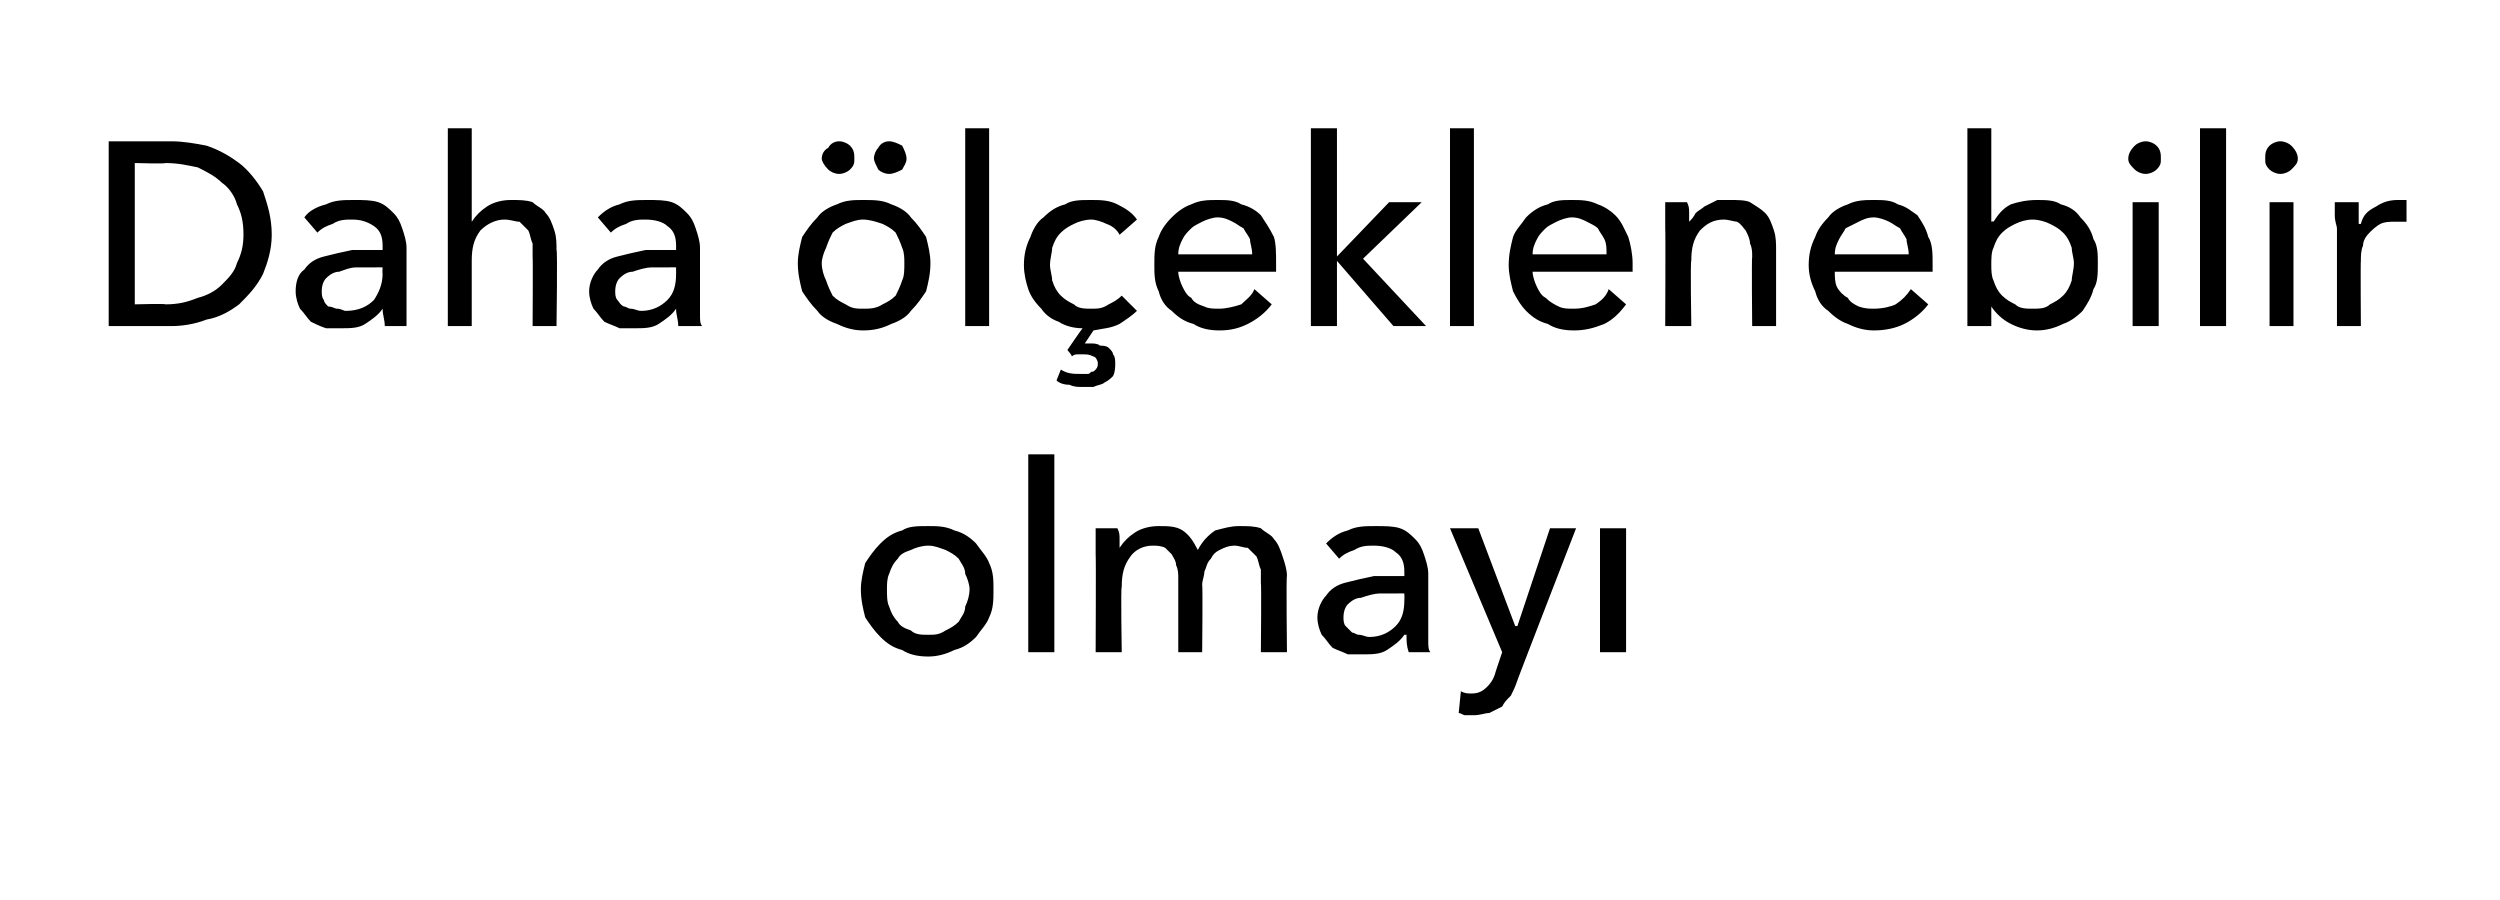
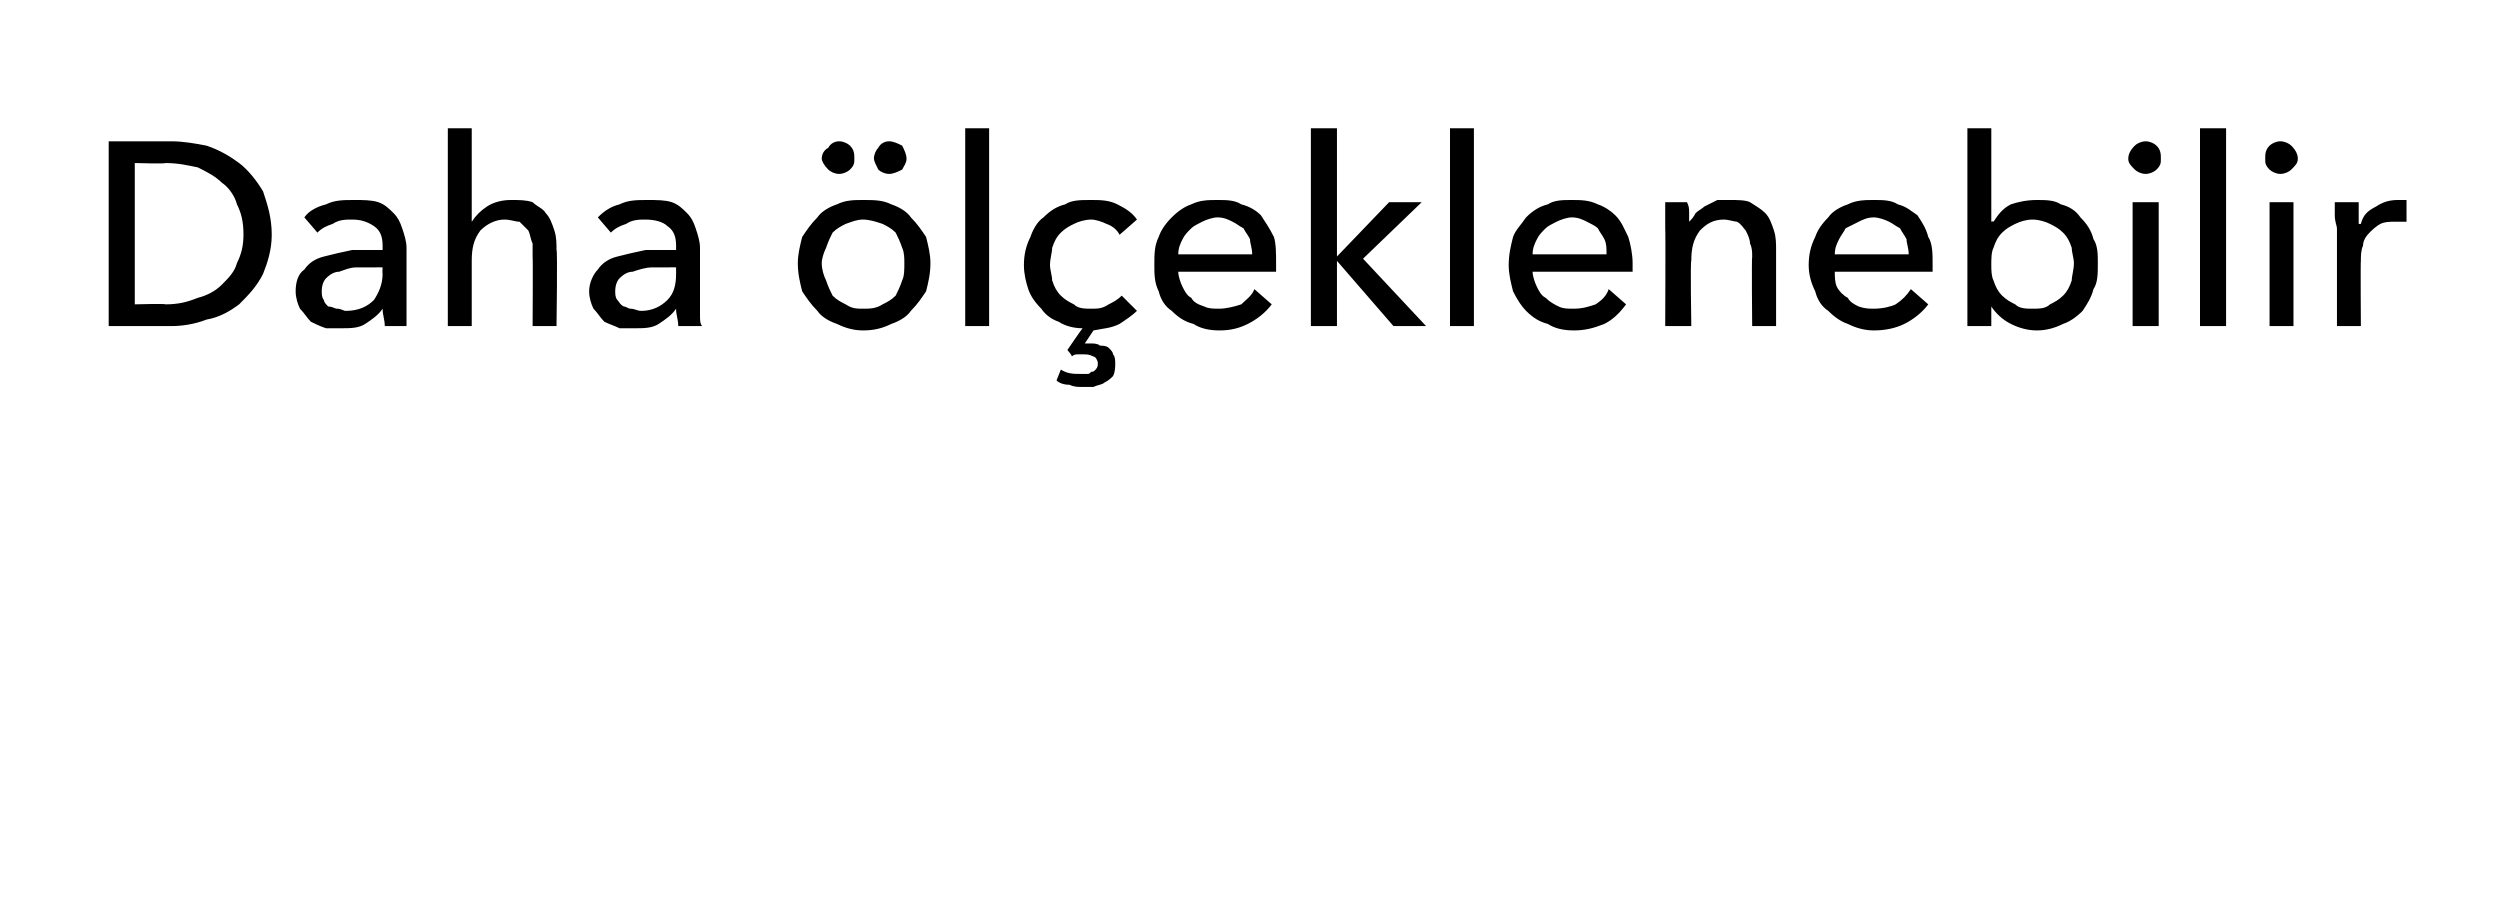
<svg xmlns="http://www.w3.org/2000/svg" version="1.1" width="115px" height="41.4px" viewBox="0 -3 115 41.4" style="top:-3px">
  <desc>Daha ölçeklenebilir olmayı</desc>
  <defs />
  <g id="Polygon307909">
-     <path d="M 45.7 24.1 C 45.7 24.6 45.7 25 45.5 25.4 C 45.4 25.7 45.1 26 44.9 26.3 C 44.6 26.6 44.3 26.8 43.9 26.9 C 43.5 27.1 43.1 27.2 42.7 27.2 C 42.2 27.2 41.8 27.1 41.5 26.9 C 41.1 26.8 40.8 26.6 40.5 26.3 C 40.2 26 40 25.7 39.8 25.4 C 39.7 25 39.6 24.6 39.6 24.1 C 39.6 23.7 39.7 23.3 39.8 22.9 C 40 22.6 40.2 22.3 40.5 22 C 40.8 21.7 41.1 21.5 41.5 21.4 C 41.8 21.2 42.2 21.2 42.7 21.2 C 43.1 21.2 43.5 21.2 43.9 21.4 C 44.3 21.5 44.6 21.7 44.9 22 C 45.1 22.3 45.4 22.6 45.5 22.9 C 45.7 23.3 45.7 23.7 45.7 24.1 Z M 44.6 24.1 C 44.6 23.9 44.5 23.6 44.4 23.4 C 44.4 23.1 44.2 22.9 44.1 22.7 C 43.9 22.5 43.7 22.4 43.5 22.3 C 43.2 22.2 43 22.1 42.7 22.1 C 42.4 22.1 42.1 22.2 41.9 22.3 C 41.6 22.4 41.4 22.5 41.3 22.7 C 41.1 22.9 41 23.1 40.9 23.4 C 40.8 23.6 40.8 23.9 40.8 24.1 C 40.8 24.4 40.8 24.7 40.9 24.9 C 41 25.2 41.1 25.4 41.3 25.6 C 41.4 25.8 41.6 25.9 41.9 26 C 42.1 26.2 42.4 26.2 42.7 26.2 C 43 26.2 43.2 26.2 43.5 26 C 43.7 25.9 43.9 25.8 44.1 25.6 C 44.2 25.4 44.4 25.2 44.4 24.9 C 44.5 24.7 44.6 24.4 44.6 24.1 Z M 48.5 27 L 47.3 27 L 47.3 17.9 L 48.5 17.9 L 48.5 27 Z M 51.5 22.2 C 51.7 21.9 51.9 21.7 52.2 21.5 C 52.5 21.3 52.9 21.2 53.3 21.2 C 53.7 21.2 54.1 21.2 54.4 21.4 C 54.7 21.6 54.9 21.9 55.1 22.3 C 55.3 21.9 55.6 21.6 55.9 21.4 C 56.3 21.3 56.6 21.2 57 21.2 C 57.4 21.2 57.7 21.2 58 21.3 C 58.2 21.5 58.5 21.6 58.6 21.8 C 58.8 22 58.9 22.3 59 22.6 C 59.1 22.9 59.2 23.2 59.2 23.5 C 59.16 23.47 59.2 27 59.2 27 L 58 27 C 58 27 58.03 23.84 58 23.8 C 58 23.6 58 23.4 58 23.2 C 57.9 23 57.9 22.8 57.8 22.6 C 57.7 22.5 57.5 22.3 57.4 22.2 C 57.2 22.2 57 22.1 56.8 22.1 C 56.5 22.1 56.3 22.2 56.1 22.3 C 55.9 22.4 55.8 22.5 55.7 22.7 C 55.5 22.9 55.5 23.1 55.4 23.3 C 55.4 23.5 55.3 23.7 55.3 23.9 C 55.33 23.93 55.3 27 55.3 27 L 54.2 27 C 54.2 27 54.2 23.62 54.2 23.6 C 54.2 23.4 54.2 23.2 54.1 23 C 54.1 22.8 54 22.7 53.9 22.5 C 53.8 22.4 53.7 22.3 53.6 22.2 C 53.4 22.1 53.2 22.1 53 22.1 C 52.6 22.1 52.2 22.3 52 22.6 C 51.7 23 51.6 23.4 51.6 24 C 51.55 23.98 51.6 27 51.6 27 L 50.4 27 C 50.4 27 50.42 22.54 50.4 22.5 C 50.4 22.4 50.4 22.2 50.4 21.9 C 50.4 21.7 50.4 21.5 50.4 21.3 C 50.4 21.3 51.4 21.3 51.4 21.3 C 51.5 21.5 51.5 21.6 51.5 21.8 C 51.5 22 51.5 22.1 51.5 22.2 C 51.49 22.25 51.5 22.2 51.5 22.2 C 51.5 22.2 51.53 22.25 51.5 22.2 Z M 64.6 23.3 C 64.6 22.9 64.5 22.6 64.2 22.4 C 64 22.2 63.6 22.1 63.2 22.1 C 62.9 22.1 62.6 22.1 62.3 22.3 C 62 22.4 61.8 22.5 61.6 22.7 C 61.6 22.7 61 22 61 22 C 61.3 21.7 61.6 21.5 62 21.4 C 62.4 21.2 62.8 21.2 63.3 21.2 C 63.7 21.2 64.1 21.2 64.4 21.3 C 64.7 21.4 64.9 21.6 65.1 21.8 C 65.3 22 65.4 22.2 65.5 22.5 C 65.6 22.8 65.7 23.1 65.7 23.4 C 65.7 23.4 65.7 25.9 65.7 25.9 C 65.7 26.1 65.7 26.3 65.7 26.5 C 65.7 26.7 65.7 26.9 65.8 27 C 65.8 27 64.8 27 64.8 27 C 64.7 26.7 64.7 26.5 64.7 26.2 C 64.7 26.2 64.6 26.2 64.6 26.2 C 64.4 26.5 64.1 26.7 63.8 26.9 C 63.5 27.1 63.1 27.1 62.7 27.1 C 62.5 27.1 62.3 27.1 62 27.1 C 61.8 27 61.5 26.9 61.3 26.8 C 61.1 26.6 61 26.4 60.8 26.2 C 60.7 26 60.6 25.7 60.6 25.4 C 60.6 25 60.8 24.6 61 24.4 C 61.2 24.1 61.5 23.9 61.9 23.8 C 62.3 23.7 62.7 23.6 63.2 23.5 C 63.7 23.5 64.1 23.5 64.6 23.5 C 64.6 23.5 64.6 23.3 64.6 23.3 Z M 64.3 24.3 C 64.1 24.3 63.8 24.3 63.5 24.3 C 63.2 24.3 62.9 24.4 62.6 24.5 C 62.4 24.5 62.2 24.6 62 24.8 C 61.9 24.9 61.8 25.1 61.8 25.4 C 61.8 25.5 61.8 25.7 61.9 25.8 C 62 25.9 62.1 26 62.2 26.1 C 62.3 26.1 62.4 26.2 62.5 26.2 C 62.7 26.2 62.8 26.3 63 26.3 C 63.5 26.3 63.9 26.1 64.2 25.8 C 64.5 25.5 64.6 25.1 64.6 24.6 C 64.61 24.59 64.6 24.3 64.6 24.3 C 64.6 24.3 64.33 24.29 64.3 24.3 Z M 69.7 25.8 L 69.8 25.8 L 71.3 21.3 L 72.5 21.3 C 72.5 21.3 69.77 28.34 69.8 28.3 C 69.7 28.6 69.6 28.8 69.5 29 C 69.3 29.2 69.2 29.3 69.1 29.5 C 68.9 29.6 68.7 29.7 68.5 29.8 C 68.3 29.8 68.1 29.9 67.8 29.9 C 67.7 29.9 67.6 29.9 67.4 29.9 C 67.3 29.9 67.2 29.8 67.1 29.8 C 67.1 29.8 67.2 28.8 67.2 28.8 C 67.4 28.9 67.5 28.9 67.7 28.9 C 68 28.9 68.2 28.8 68.4 28.6 C 68.5 28.5 68.7 28.3 68.8 27.9 C 68.78 27.95 69.1 27 69.1 27 L 66.7 21.3 L 68 21.3 L 69.7 25.8 Z M 74.8 27 L 73.6 27 L 73.6 21.3 L 74.8 21.3 L 74.8 27 Z " stroke="none" fill="#000" />
-   </g>
+     </g>
  <g id="Polygon307908">
    <path d="M 5 3.5 C 5 3.5 7.89 3.5 7.9 3.5 C 8.4 3.5 9 3.6 9.5 3.7 C 10.1 3.9 10.6 4.2 11 4.5 C 11.4 4.8 11.8 5.3 12.1 5.8 C 12.3 6.4 12.5 7 12.5 7.8 C 12.5 8.5 12.3 9.1 12.1 9.6 C 11.8 10.2 11.4 10.6 11 11 C 10.6 11.3 10.1 11.6 9.5 11.7 C 9 11.9 8.4 12 7.9 12 C 7.89 12 5 12 5 12 L 5 3.5 Z M 6.2 11 C 6.2 11 7.65 10.96 7.6 11 C 8.2 11 8.6 10.9 9.1 10.7 C 9.5 10.6 9.9 10.4 10.2 10.1 C 10.5 9.8 10.8 9.5 10.9 9.1 C 11.1 8.7 11.2 8.3 11.2 7.8 C 11.2 7.2 11.1 6.8 10.9 6.4 C 10.8 6 10.5 5.6 10.2 5.4 C 9.9 5.1 9.5 4.9 9.1 4.7 C 8.6 4.6 8.2 4.5 7.6 4.5 C 7.65 4.54 6.2 4.5 6.2 4.5 L 6.2 11 Z M 17.6 8.3 C 17.6 7.9 17.5 7.6 17.2 7.4 C 16.9 7.2 16.6 7.1 16.2 7.1 C 15.9 7.1 15.6 7.1 15.3 7.3 C 15 7.4 14.8 7.5 14.6 7.7 C 14.6 7.7 14 7 14 7 C 14.2 6.7 14.6 6.5 15 6.4 C 15.4 6.2 15.8 6.2 16.3 6.2 C 16.7 6.2 17.1 6.2 17.4 6.3 C 17.7 6.4 17.9 6.6 18.1 6.8 C 18.3 7 18.4 7.2 18.5 7.5 C 18.6 7.8 18.7 8.1 18.7 8.4 C 18.7 8.4 18.7 10.9 18.7 10.9 C 18.7 11.1 18.7 11.3 18.7 11.5 C 18.7 11.7 18.7 11.9 18.7 12 C 18.7 12 17.7 12 17.7 12 C 17.7 11.7 17.6 11.5 17.6 11.2 C 17.6 11.2 17.6 11.2 17.6 11.2 C 17.4 11.5 17.1 11.7 16.8 11.9 C 16.5 12.1 16.1 12.1 15.7 12.1 C 15.5 12.1 15.2 12.1 15 12.1 C 14.7 12 14.5 11.9 14.3 11.8 C 14.1 11.6 14 11.4 13.8 11.2 C 13.7 11 13.6 10.7 13.6 10.4 C 13.6 10 13.7 9.6 14 9.4 C 14.2 9.1 14.5 8.9 14.9 8.8 C 15.3 8.7 15.7 8.6 16.2 8.5 C 16.6 8.5 17.1 8.5 17.6 8.5 C 17.6 8.5 17.6 8.3 17.6 8.3 Z M 17.3 9.3 C 17 9.3 16.7 9.3 16.4 9.3 C 16.1 9.3 15.9 9.4 15.6 9.5 C 15.4 9.5 15.2 9.6 15 9.8 C 14.9 9.9 14.8 10.1 14.8 10.4 C 14.8 10.5 14.8 10.7 14.9 10.8 C 14.9 10.9 15 11 15.1 11.1 C 15.3 11.1 15.4 11.2 15.5 11.2 C 15.7 11.2 15.8 11.3 15.9 11.3 C 16.5 11.3 16.9 11.1 17.2 10.8 C 17.4 10.5 17.6 10.1 17.6 9.6 C 17.58 9.59 17.6 9.3 17.6 9.3 C 17.6 9.3 17.31 9.29 17.3 9.3 Z M 21.7 7.2 C 21.9 6.9 22.1 6.7 22.4 6.5 C 22.7 6.3 23.1 6.2 23.5 6.2 C 23.9 6.2 24.2 6.2 24.5 6.3 C 24.7 6.5 25 6.6 25.1 6.8 C 25.3 7 25.4 7.3 25.5 7.6 C 25.6 7.9 25.6 8.2 25.6 8.5 C 25.65 8.47 25.6 12 25.6 12 L 24.5 12 C 24.5 12 24.52 8.85 24.5 8.8 C 24.5 8.6 24.5 8.4 24.5 8.2 C 24.4 8 24.4 7.8 24.3 7.6 C 24.2 7.5 24 7.3 23.9 7.2 C 23.7 7.2 23.5 7.1 23.2 7.1 C 22.8 7.1 22.4 7.3 22.1 7.6 C 21.8 8 21.7 8.4 21.7 9 C 21.7 8.98 21.7 12 21.7 12 L 20.6 12 L 20.6 2.9 L 21.7 2.9 L 21.7 7.2 C 21.7 7.2 21.72 7.18 21.7 7.2 Z M 31.1 8.3 C 31.1 7.9 31 7.6 30.7 7.4 C 30.5 7.2 30.1 7.1 29.7 7.1 C 29.4 7.1 29.1 7.1 28.8 7.3 C 28.5 7.4 28.3 7.5 28.1 7.7 C 28.1 7.7 27.5 7 27.5 7 C 27.8 6.7 28.1 6.5 28.5 6.4 C 28.9 6.2 29.3 6.2 29.8 6.2 C 30.2 6.2 30.6 6.2 30.9 6.3 C 31.2 6.4 31.4 6.6 31.6 6.8 C 31.8 7 31.9 7.2 32 7.5 C 32.1 7.8 32.2 8.1 32.2 8.4 C 32.2 8.4 32.2 10.9 32.2 10.9 C 32.2 11.1 32.2 11.3 32.2 11.5 C 32.2 11.7 32.2 11.9 32.3 12 C 32.3 12 31.2 12 31.2 12 C 31.2 11.7 31.1 11.5 31.1 11.2 C 31.1 11.2 31.1 11.2 31.1 11.2 C 30.9 11.5 30.6 11.7 30.3 11.9 C 30 12.1 29.6 12.1 29.2 12.1 C 29 12.1 28.7 12.1 28.5 12.1 C 28.3 12 28 11.9 27.8 11.8 C 27.6 11.6 27.5 11.4 27.3 11.2 C 27.2 11 27.1 10.7 27.1 10.4 C 27.1 10 27.3 9.6 27.5 9.4 C 27.7 9.1 28 8.9 28.4 8.8 C 28.8 8.7 29.2 8.6 29.7 8.5 C 30.1 8.5 30.6 8.5 31.1 8.5 C 31.1 8.5 31.1 8.3 31.1 8.3 Z M 30.8 9.3 C 30.5 9.3 30.3 9.3 30 9.3 C 29.7 9.3 29.4 9.4 29.1 9.5 C 28.9 9.5 28.7 9.6 28.5 9.8 C 28.4 9.9 28.3 10.1 28.3 10.4 C 28.3 10.5 28.3 10.7 28.4 10.8 C 28.5 10.9 28.5 11 28.7 11.1 C 28.8 11.1 28.9 11.2 29 11.2 C 29.2 11.2 29.3 11.3 29.5 11.3 C 30 11.3 30.4 11.1 30.7 10.8 C 31 10.5 31.1 10.1 31.1 9.6 C 31.1 9.59 31.1 9.3 31.1 9.3 C 31.1 9.3 30.82 9.29 30.8 9.3 Z M 42.8 9.1 C 42.8 9.6 42.7 10 42.6 10.4 C 42.4 10.7 42.2 11 41.9 11.3 C 41.7 11.6 41.3 11.8 41 11.9 C 40.6 12.1 40.2 12.2 39.7 12.2 C 39.3 12.2 38.9 12.1 38.5 11.9 C 38.2 11.8 37.8 11.6 37.6 11.3 C 37.3 11 37.1 10.7 36.9 10.4 C 36.8 10 36.7 9.6 36.7 9.1 C 36.7 8.7 36.8 8.3 36.9 7.9 C 37.1 7.6 37.3 7.3 37.6 7 C 37.8 6.7 38.2 6.5 38.5 6.4 C 38.9 6.2 39.3 6.2 39.7 6.2 C 40.2 6.2 40.6 6.2 41 6.4 C 41.3 6.5 41.7 6.7 41.9 7 C 42.2 7.3 42.4 7.6 42.6 7.9 C 42.7 8.3 42.8 8.7 42.8 9.1 Z M 41.6 9.1 C 41.6 8.9 41.6 8.6 41.5 8.4 C 41.4 8.1 41.3 7.9 41.2 7.7 C 41 7.5 40.8 7.4 40.6 7.3 C 40.3 7.2 40 7.1 39.7 7.1 C 39.4 7.1 39.2 7.2 38.9 7.3 C 38.7 7.4 38.5 7.5 38.3 7.7 C 38.2 7.9 38.1 8.1 38 8.4 C 37.9 8.6 37.8 8.9 37.8 9.1 C 37.8 9.4 37.9 9.7 38 9.9 C 38.1 10.2 38.2 10.4 38.3 10.6 C 38.5 10.8 38.7 10.9 38.9 11 C 39.2 11.2 39.4 11.2 39.7 11.2 C 40 11.2 40.3 11.2 40.6 11 C 40.8 10.9 41 10.8 41.2 10.6 C 41.3 10.4 41.4 10.2 41.5 9.9 C 41.6 9.7 41.6 9.4 41.6 9.1 Z M 37.8 4.3 C 37.8 4.1 37.9 3.9 38.1 3.8 C 38.2 3.6 38.4 3.5 38.6 3.5 C 38.8 3.5 39 3.6 39.1 3.7 C 39.3 3.9 39.3 4.1 39.3 4.3 C 39.3 4.5 39.3 4.6 39.1 4.8 C 39 4.9 38.8 5 38.6 5 C 38.4 5 38.2 4.9 38.1 4.8 C 37.9 4.6 37.8 4.4 37.8 4.3 Z M 40.2 4.3 C 40.2 4.1 40.3 3.9 40.4 3.8 C 40.5 3.6 40.7 3.5 40.9 3.5 C 41.1 3.5 41.3 3.6 41.5 3.7 C 41.6 3.9 41.7 4.1 41.7 4.3 C 41.7 4.5 41.6 4.6 41.5 4.8 C 41.3 4.9 41.1 5 40.9 5 C 40.7 5 40.5 4.9 40.4 4.8 C 40.3 4.6 40.2 4.4 40.2 4.3 Z M 45.5 12 L 44.4 12 L 44.4 2.9 L 45.5 2.9 L 45.5 12 Z M 51.5 7.8 C 51.4 7.6 51.2 7.4 50.9 7.3 C 50.7 7.2 50.4 7.1 50.2 7.1 C 49.9 7.1 49.6 7.2 49.4 7.3 C 49.2 7.4 49 7.5 48.8 7.7 C 48.6 7.9 48.5 8.1 48.4 8.4 C 48.4 8.6 48.3 8.9 48.3 9.2 C 48.3 9.4 48.4 9.7 48.4 9.9 C 48.5 10.2 48.6 10.4 48.8 10.6 C 49 10.8 49.2 10.9 49.4 11 C 49.6 11.2 49.9 11.2 50.2 11.2 C 50.5 11.2 50.7 11.2 51 11 C 51.2 10.9 51.4 10.8 51.6 10.6 C 51.6 10.6 52.3 11.3 52.3 11.3 C 52.1 11.5 51.8 11.7 51.5 11.9 C 51.1 12.1 50.8 12.1 50.3 12.2 C 50.3 12.2 49.9 12.8 49.9 12.8 C 49.9 12.8 50 12.8 50 12.8 C 50.1 12.8 50.1 12.8 50.2 12.8 C 50.3 12.8 50.5 12.8 50.6 12.9 C 50.7 12.9 50.9 12.9 51 13 C 51.1 13.1 51.2 13.2 51.2 13.3 C 51.3 13.4 51.3 13.6 51.3 13.7 C 51.3 13.9 51.3 14.1 51.2 14.3 C 51.1 14.4 51 14.5 50.8 14.6 C 50.7 14.7 50.5 14.7 50.3 14.8 C 50.2 14.8 50 14.8 49.8 14.8 C 49.6 14.8 49.4 14.8 49.2 14.7 C 48.9 14.7 48.7 14.6 48.6 14.5 C 48.6 14.5 48.8 14 48.8 14 C 49.1 14.2 49.4 14.2 49.7 14.2 C 49.8 14.2 49.9 14.2 50 14.2 C 50.1 14.2 50.1 14.2 50.2 14.1 C 50.3 14.1 50.3 14.1 50.4 14 C 50.5 13.9 50.5 13.8 50.5 13.7 C 50.5 13.6 50.4 13.4 50.3 13.4 C 50.1 13.3 50 13.3 49.8 13.3 C 49.8 13.3 49.7 13.3 49.6 13.3 C 49.5 13.3 49.4 13.3 49.3 13.4 C 49.34 13.37 49.1 13.1 49.1 13.1 C 49.1 13.1 49.76 12.13 49.8 12.1 C 49.4 12.1 49 12 48.7 11.8 C 48.4 11.7 48.1 11.5 47.9 11.2 C 47.6 10.9 47.4 10.6 47.3 10.3 C 47.2 10 47.1 9.6 47.1 9.2 C 47.1 8.7 47.2 8.3 47.4 7.9 C 47.5 7.6 47.7 7.2 48 7 C 48.3 6.7 48.6 6.5 49 6.4 C 49.3 6.2 49.7 6.2 50.2 6.2 C 50.6 6.2 51 6.2 51.4 6.4 C 51.8 6.6 52.1 6.8 52.3 7.1 C 52.3 7.1 51.5 7.8 51.5 7.8 Z M 57.6 8.7 C 57.6 8.4 57.5 8.2 57.5 8 C 57.4 7.8 57.3 7.7 57.2 7.5 C 57 7.4 56.9 7.3 56.7 7.2 C 56.5 7.1 56.3 7 56 7 C 55.8 7 55.5 7.1 55.3 7.2 C 55.1 7.3 54.9 7.4 54.8 7.5 C 54.6 7.7 54.5 7.8 54.4 8 C 54.3 8.2 54.2 8.4 54.2 8.7 C 54.2 8.7 57.6 8.7 57.6 8.7 Z M 58.7 9.1 C 58.7 9.2 58.7 9.2 58.7 9.3 C 58.7 9.4 58.7 9.4 58.7 9.5 C 58.7 9.5 54.2 9.5 54.2 9.5 C 54.2 9.7 54.3 10 54.4 10.2 C 54.5 10.4 54.6 10.6 54.8 10.7 C 54.9 10.9 55.1 11 55.4 11.1 C 55.6 11.2 55.8 11.2 56.1 11.2 C 56.4 11.2 56.8 11.1 57.1 11 C 57.3 10.8 57.6 10.6 57.7 10.3 C 57.7 10.3 58.5 11 58.5 11 C 58.2 11.4 57.8 11.7 57.4 11.9 C 57 12.1 56.6 12.2 56.1 12.2 C 55.6 12.2 55.2 12.1 54.9 11.9 C 54.5 11.8 54.2 11.6 53.9 11.3 C 53.6 11.1 53.4 10.8 53.3 10.4 C 53.1 10 53.1 9.6 53.1 9.2 C 53.1 8.7 53.1 8.3 53.3 7.9 C 53.4 7.6 53.6 7.3 53.9 7 C 54.2 6.7 54.5 6.5 54.8 6.4 C 55.2 6.2 55.6 6.2 56 6.2 C 56.4 6.2 56.8 6.2 57.1 6.4 C 57.5 6.5 57.8 6.7 58 6.9 C 58.2 7.2 58.4 7.5 58.6 7.9 C 58.7 8.2 58.7 8.7 58.7 9.1 Z M 61.5 8.8 L 61.5 8.8 L 63.9 6.3 L 65.4 6.3 L 62.7 8.9 L 65.6 12 L 64.1 12 L 61.5 9 L 61.5 9 L 61.5 12 L 60.3 12 L 60.3 2.9 L 61.5 2.9 L 61.5 8.8 Z M 67.8 12 L 66.7 12 L 66.7 2.9 L 67.8 2.9 L 67.8 12 Z M 73.9 8.7 C 73.9 8.4 73.9 8.2 73.8 8 C 73.7 7.8 73.6 7.7 73.5 7.5 C 73.4 7.4 73.2 7.3 73 7.2 C 72.8 7.1 72.6 7 72.3 7 C 72.1 7 71.8 7.1 71.6 7.2 C 71.4 7.3 71.2 7.4 71.1 7.5 C 70.9 7.7 70.8 7.8 70.7 8 C 70.6 8.2 70.5 8.4 70.5 8.7 C 70.5 8.7 73.9 8.7 73.9 8.7 Z M 75.1 9.1 C 75.1 9.2 75.1 9.2 75.1 9.3 C 75.1 9.4 75.1 9.4 75.1 9.5 C 75.1 9.5 70.5 9.5 70.5 9.5 C 70.5 9.7 70.6 10 70.7 10.2 C 70.8 10.4 70.9 10.6 71.1 10.7 C 71.3 10.9 71.5 11 71.7 11.1 C 71.9 11.2 72.1 11.2 72.4 11.2 C 72.8 11.2 73.1 11.1 73.4 11 C 73.7 10.8 73.9 10.6 74 10.3 C 74 10.3 74.8 11 74.8 11 C 74.5 11.4 74.2 11.7 73.8 11.9 C 73.3 12.1 72.9 12.2 72.4 12.2 C 71.9 12.2 71.5 12.1 71.2 11.9 C 70.8 11.8 70.5 11.6 70.2 11.3 C 70 11.1 69.8 10.8 69.6 10.4 C 69.5 10 69.4 9.6 69.4 9.2 C 69.4 8.7 69.5 8.3 69.6 7.9 C 69.7 7.6 70 7.3 70.2 7 C 70.5 6.7 70.8 6.5 71.2 6.4 C 71.5 6.2 71.9 6.2 72.3 6.2 C 72.7 6.2 73.1 6.2 73.5 6.4 C 73.8 6.5 74.1 6.7 74.3 6.9 C 74.6 7.2 74.7 7.5 74.9 7.9 C 75 8.2 75.1 8.7 75.1 9.1 Z M 77.6 6.3 C 77.7 6.5 77.7 6.6 77.7 6.8 C 77.7 7 77.7 7.1 77.7 7.2 C 77.7 7.2 77.7 7.2 77.7 7.2 C 77.8 7.1 77.9 7 78 6.8 C 78.1 6.7 78.3 6.6 78.4 6.5 C 78.6 6.4 78.8 6.3 79 6.2 C 79.2 6.2 79.4 6.2 79.6 6.2 C 79.9 6.2 80.3 6.2 80.5 6.3 C 80.8 6.5 81 6.6 81.2 6.8 C 81.4 7 81.5 7.3 81.6 7.6 C 81.7 7.9 81.7 8.2 81.7 8.5 C 81.7 8.47 81.7 12 81.7 12 L 80.6 12 C 80.6 12 80.57 8.84 80.6 8.8 C 80.6 8.6 80.6 8.4 80.5 8.2 C 80.5 8 80.4 7.8 80.3 7.6 C 80.2 7.5 80.1 7.3 79.9 7.2 C 79.8 7.2 79.5 7.1 79.3 7.1 C 78.8 7.1 78.5 7.3 78.2 7.6 C 77.9 8 77.8 8.4 77.8 9 C 77.75 8.98 77.8 12 77.8 12 L 76.6 12 C 76.6 12 76.62 7.54 76.6 7.5 C 76.6 7.4 76.6 7.2 76.6 6.9 C 76.6 6.7 76.6 6.5 76.6 6.3 C 76.6 6.3 77.6 6.3 77.6 6.3 Z M 87.8 8.7 C 87.8 8.4 87.7 8.2 87.7 8 C 87.6 7.8 87.5 7.7 87.4 7.5 C 87.2 7.4 87.1 7.3 86.9 7.2 C 86.7 7.1 86.4 7 86.2 7 C 85.9 7 85.7 7.1 85.5 7.2 C 85.3 7.3 85.1 7.4 84.9 7.5 C 84.8 7.7 84.7 7.8 84.6 8 C 84.5 8.2 84.4 8.4 84.4 8.7 C 84.4 8.7 87.8 8.7 87.8 8.7 Z M 88.9 9.1 C 88.9 9.2 88.9 9.2 88.9 9.3 C 88.9 9.4 88.9 9.4 88.9 9.5 C 88.9 9.5 84.4 9.5 84.4 9.5 C 84.4 9.7 84.4 10 84.5 10.2 C 84.6 10.4 84.8 10.6 85 10.7 C 85.1 10.9 85.3 11 85.5 11.1 C 85.8 11.2 86 11.2 86.2 11.2 C 86.6 11.2 87 11.1 87.2 11 C 87.5 10.8 87.7 10.6 87.9 10.3 C 87.9 10.3 88.7 11 88.7 11 C 88.4 11.4 88 11.7 87.6 11.9 C 87.2 12.1 86.7 12.2 86.2 12.2 C 85.8 12.2 85.4 12.1 85 11.9 C 84.7 11.8 84.4 11.6 84.1 11.3 C 83.8 11.1 83.6 10.8 83.5 10.4 C 83.3 10 83.2 9.6 83.2 9.2 C 83.2 8.7 83.3 8.3 83.5 7.9 C 83.6 7.6 83.8 7.3 84.1 7 C 84.3 6.7 84.7 6.5 85 6.4 C 85.4 6.2 85.8 6.2 86.2 6.2 C 86.6 6.2 87 6.2 87.3 6.4 C 87.7 6.5 87.9 6.7 88.2 6.9 C 88.4 7.2 88.6 7.5 88.7 7.9 C 88.9 8.2 88.9 8.7 88.9 9.1 Z M 91.6 11.1 L 91.6 12 L 90.5 12 L 90.5 2.9 L 91.6 2.9 L 91.6 7.2 C 91.6 7.2 91.67 7.16 91.7 7.2 C 91.9 6.9 92.1 6.6 92.5 6.4 C 92.8 6.3 93.2 6.2 93.7 6.2 C 94.1 6.2 94.5 6.2 94.8 6.4 C 95.2 6.5 95.5 6.7 95.7 7 C 96 7.3 96.2 7.6 96.3 8 C 96.5 8.3 96.5 8.7 96.5 9.1 C 96.5 9.6 96.5 10 96.3 10.3 C 96.2 10.7 96 11 95.8 11.3 C 95.5 11.6 95.2 11.8 94.9 11.9 C 94.5 12.1 94.1 12.2 93.7 12.2 C 93.3 12.2 92.9 12.1 92.5 11.9 C 92.1 11.7 91.8 11.4 91.6 11.1 C 91.62 11.1 91.6 11.1 91.6 11.1 Z M 95.4 9.1 C 95.4 8.9 95.3 8.6 95.3 8.4 C 95.2 8.1 95.1 7.9 94.9 7.7 C 94.7 7.5 94.5 7.4 94.3 7.3 C 94.1 7.2 93.8 7.1 93.5 7.1 C 93.2 7.1 92.9 7.2 92.7 7.3 C 92.5 7.4 92.3 7.5 92.1 7.7 C 91.9 7.9 91.8 8.1 91.7 8.4 C 91.6 8.6 91.6 8.9 91.6 9.2 C 91.6 9.4 91.6 9.7 91.7 9.9 C 91.8 10.2 91.9 10.4 92.1 10.6 C 92.3 10.8 92.5 10.9 92.7 11 C 92.9 11.2 93.2 11.2 93.5 11.2 C 93.8 11.2 94.1 11.2 94.3 11 C 94.5 10.9 94.7 10.8 94.9 10.6 C 95.1 10.4 95.2 10.2 95.3 9.9 C 95.3 9.7 95.4 9.4 95.4 9.1 Z M 99.3 12 L 98.1 12 L 98.1 6.3 L 99.3 6.3 L 99.3 12 Z M 99.4 4.3 C 99.4 4.5 99.4 4.6 99.2 4.8 C 99.1 4.9 98.9 5 98.7 5 C 98.5 5 98.3 4.9 98.2 4.8 C 98 4.6 97.9 4.5 97.9 4.3 C 97.9 4.1 98 3.9 98.2 3.7 C 98.3 3.6 98.5 3.5 98.7 3.5 C 98.9 3.5 99.1 3.6 99.2 3.7 C 99.4 3.9 99.4 4.1 99.4 4.3 Z M 102.4 12 L 101.2 12 L 101.2 2.9 L 102.4 2.9 L 102.4 12 Z M 105.5 12 L 104.4 12 L 104.4 6.3 L 105.5 6.3 L 105.5 12 Z M 105.7 4.3 C 105.7 4.5 105.6 4.6 105.4 4.8 C 105.3 4.9 105.1 5 104.9 5 C 104.7 5 104.5 4.9 104.4 4.8 C 104.2 4.6 104.2 4.5 104.2 4.3 C 104.2 4.1 104.2 3.9 104.4 3.7 C 104.5 3.6 104.7 3.5 104.9 3.5 C 105.1 3.5 105.3 3.6 105.4 3.7 C 105.6 3.9 105.7 4.1 105.7 4.3 Z M 107.5 7.5 C 107.5 7.4 107.4 7.2 107.4 6.9 C 107.4 6.7 107.4 6.5 107.4 6.3 C 107.4 6.3 108.5 6.3 108.5 6.3 C 108.5 6.5 108.5 6.6 108.5 6.8 C 108.5 7 108.5 7.2 108.5 7.3 C 108.5 7.3 108.6 7.3 108.6 7.3 C 108.7 6.9 108.9 6.7 109.3 6.5 C 109.6 6.3 109.9 6.2 110.3 6.2 C 110.5 6.2 110.6 6.2 110.7 6.2 C 110.7 6.2 110.7 7.2 110.7 7.2 C 110.5 7.2 110.4 7.2 110.2 7.2 C 109.9 7.2 109.7 7.2 109.5 7.3 C 109.3 7.4 109.1 7.6 109 7.7 C 108.8 7.9 108.7 8.1 108.7 8.3 C 108.6 8.5 108.6 8.8 108.6 9 C 108.58 9.01 108.6 12 108.6 12 L 107.5 12 L 107.5 7.5 C 107.5 7.5 107.45 7.54 107.5 7.5 Z " stroke="none" fill="#000" />
  </g>
</svg>